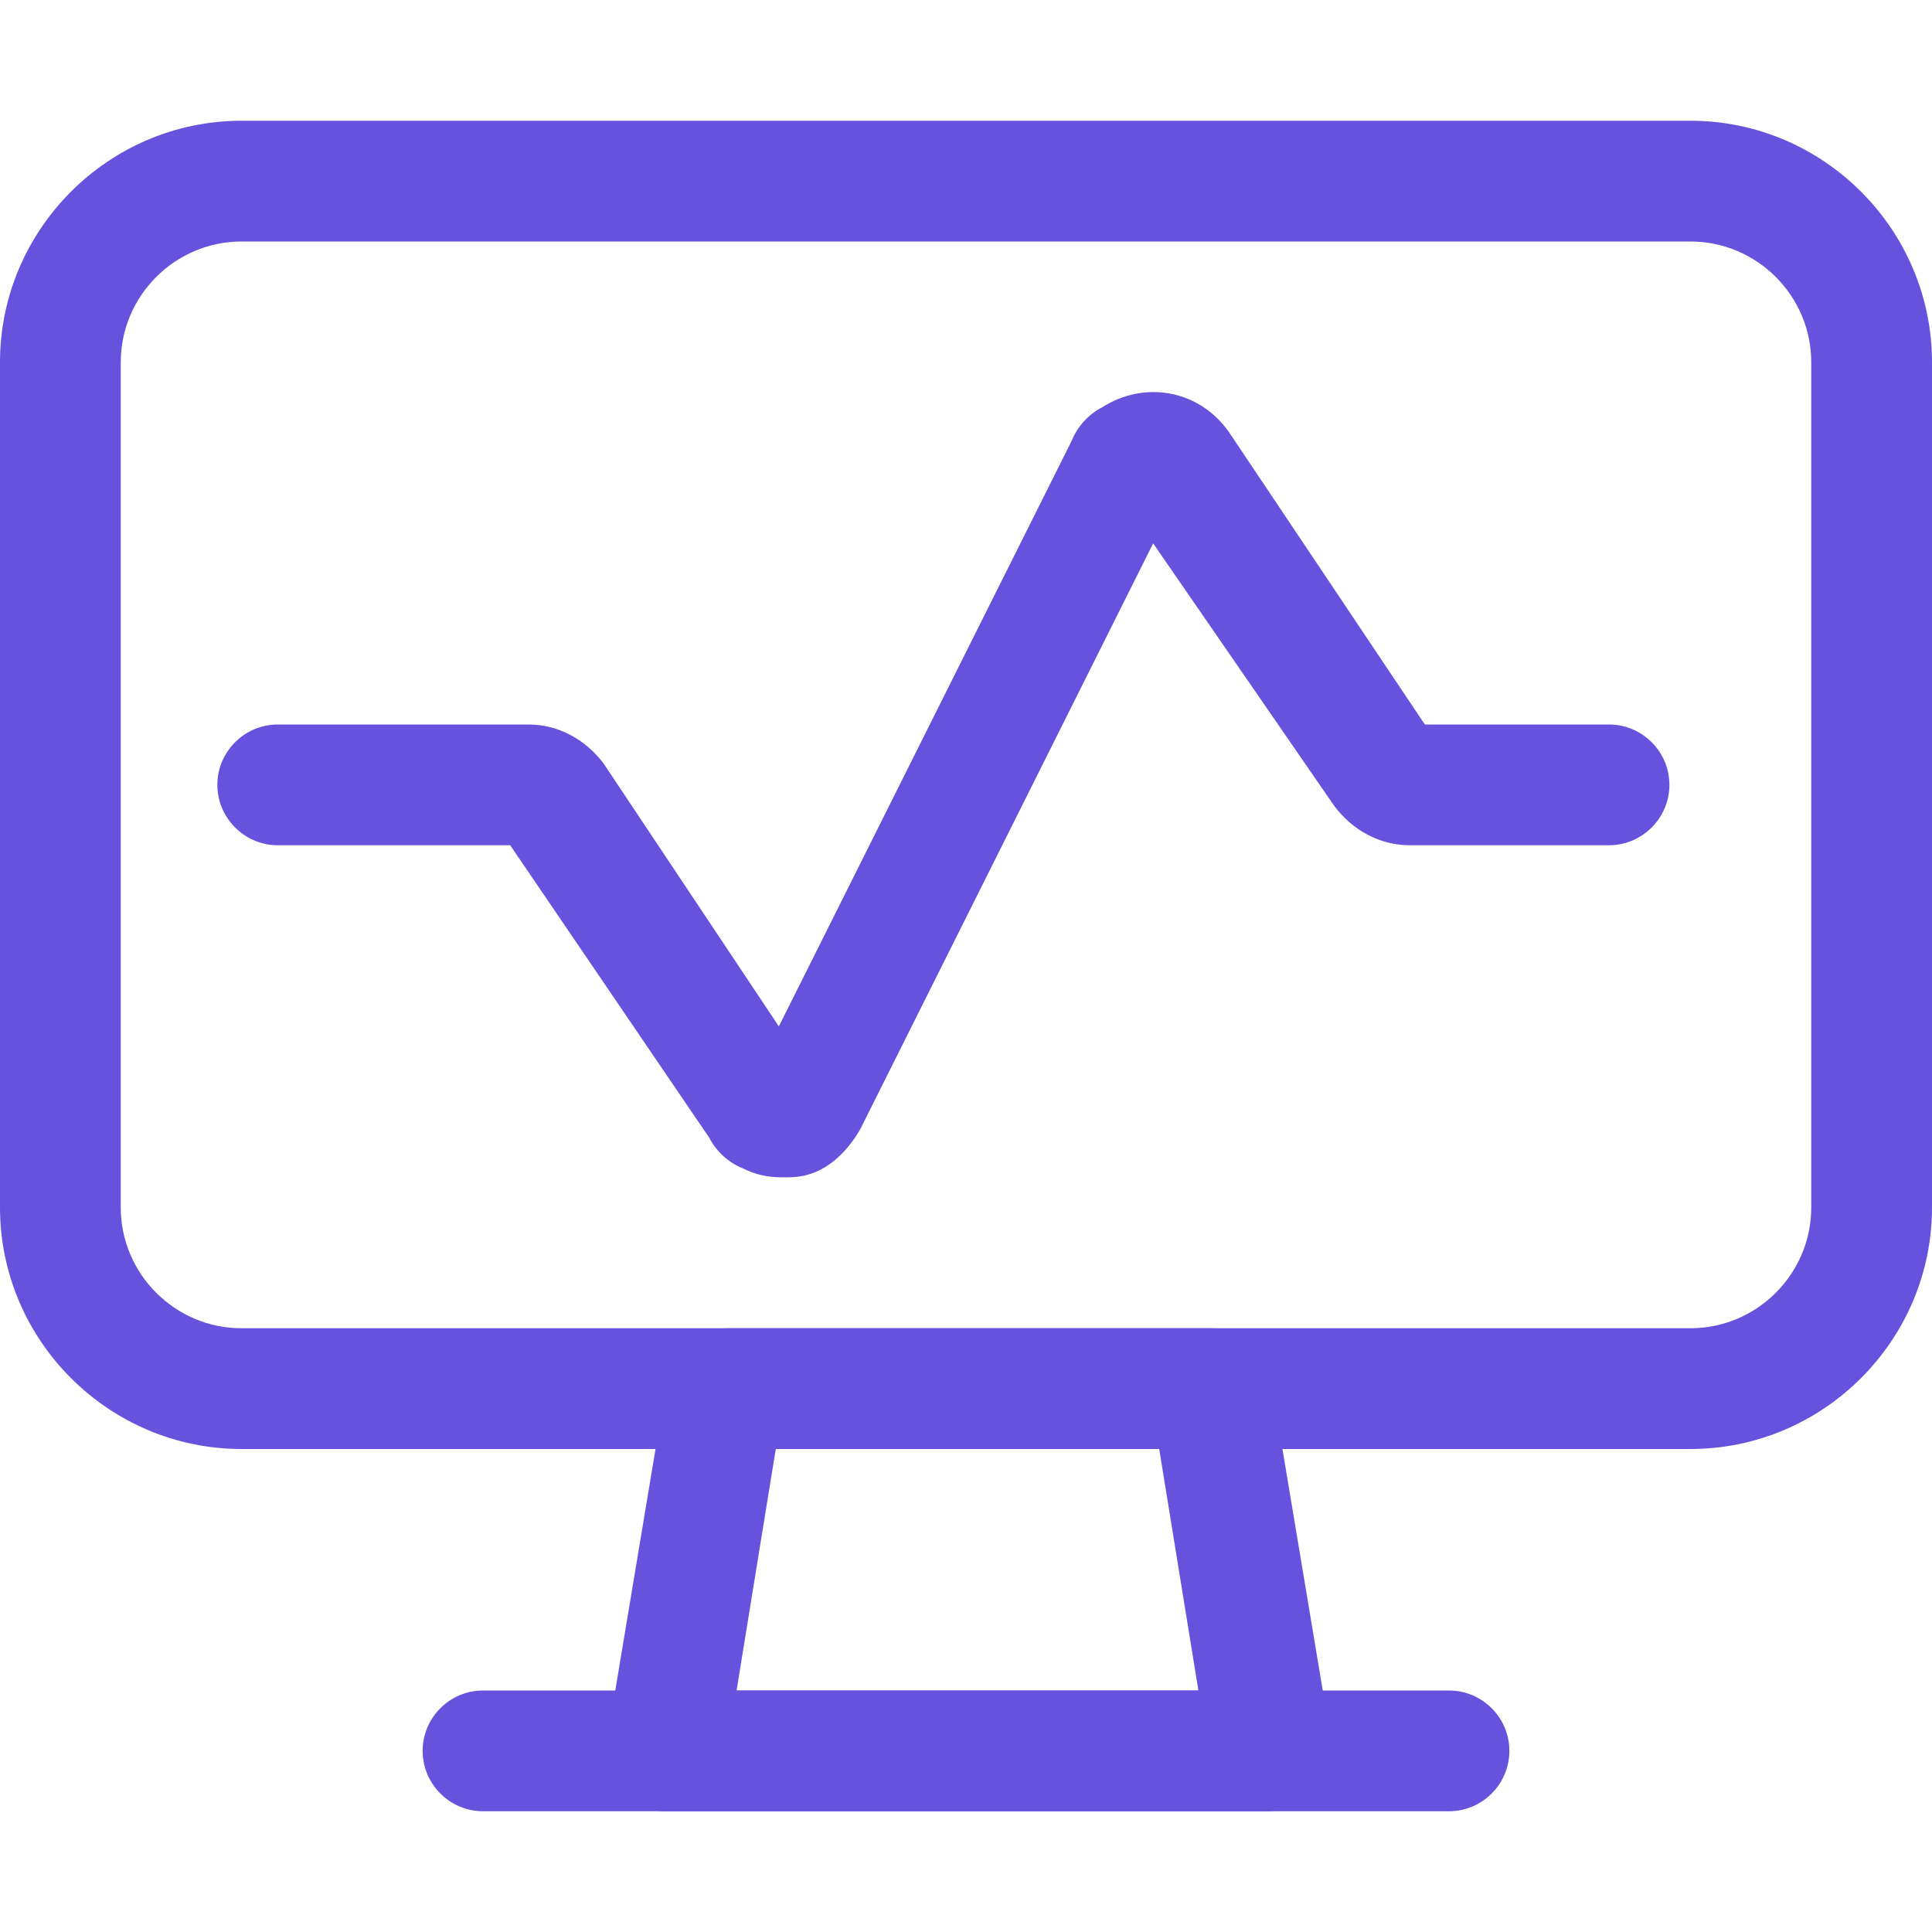
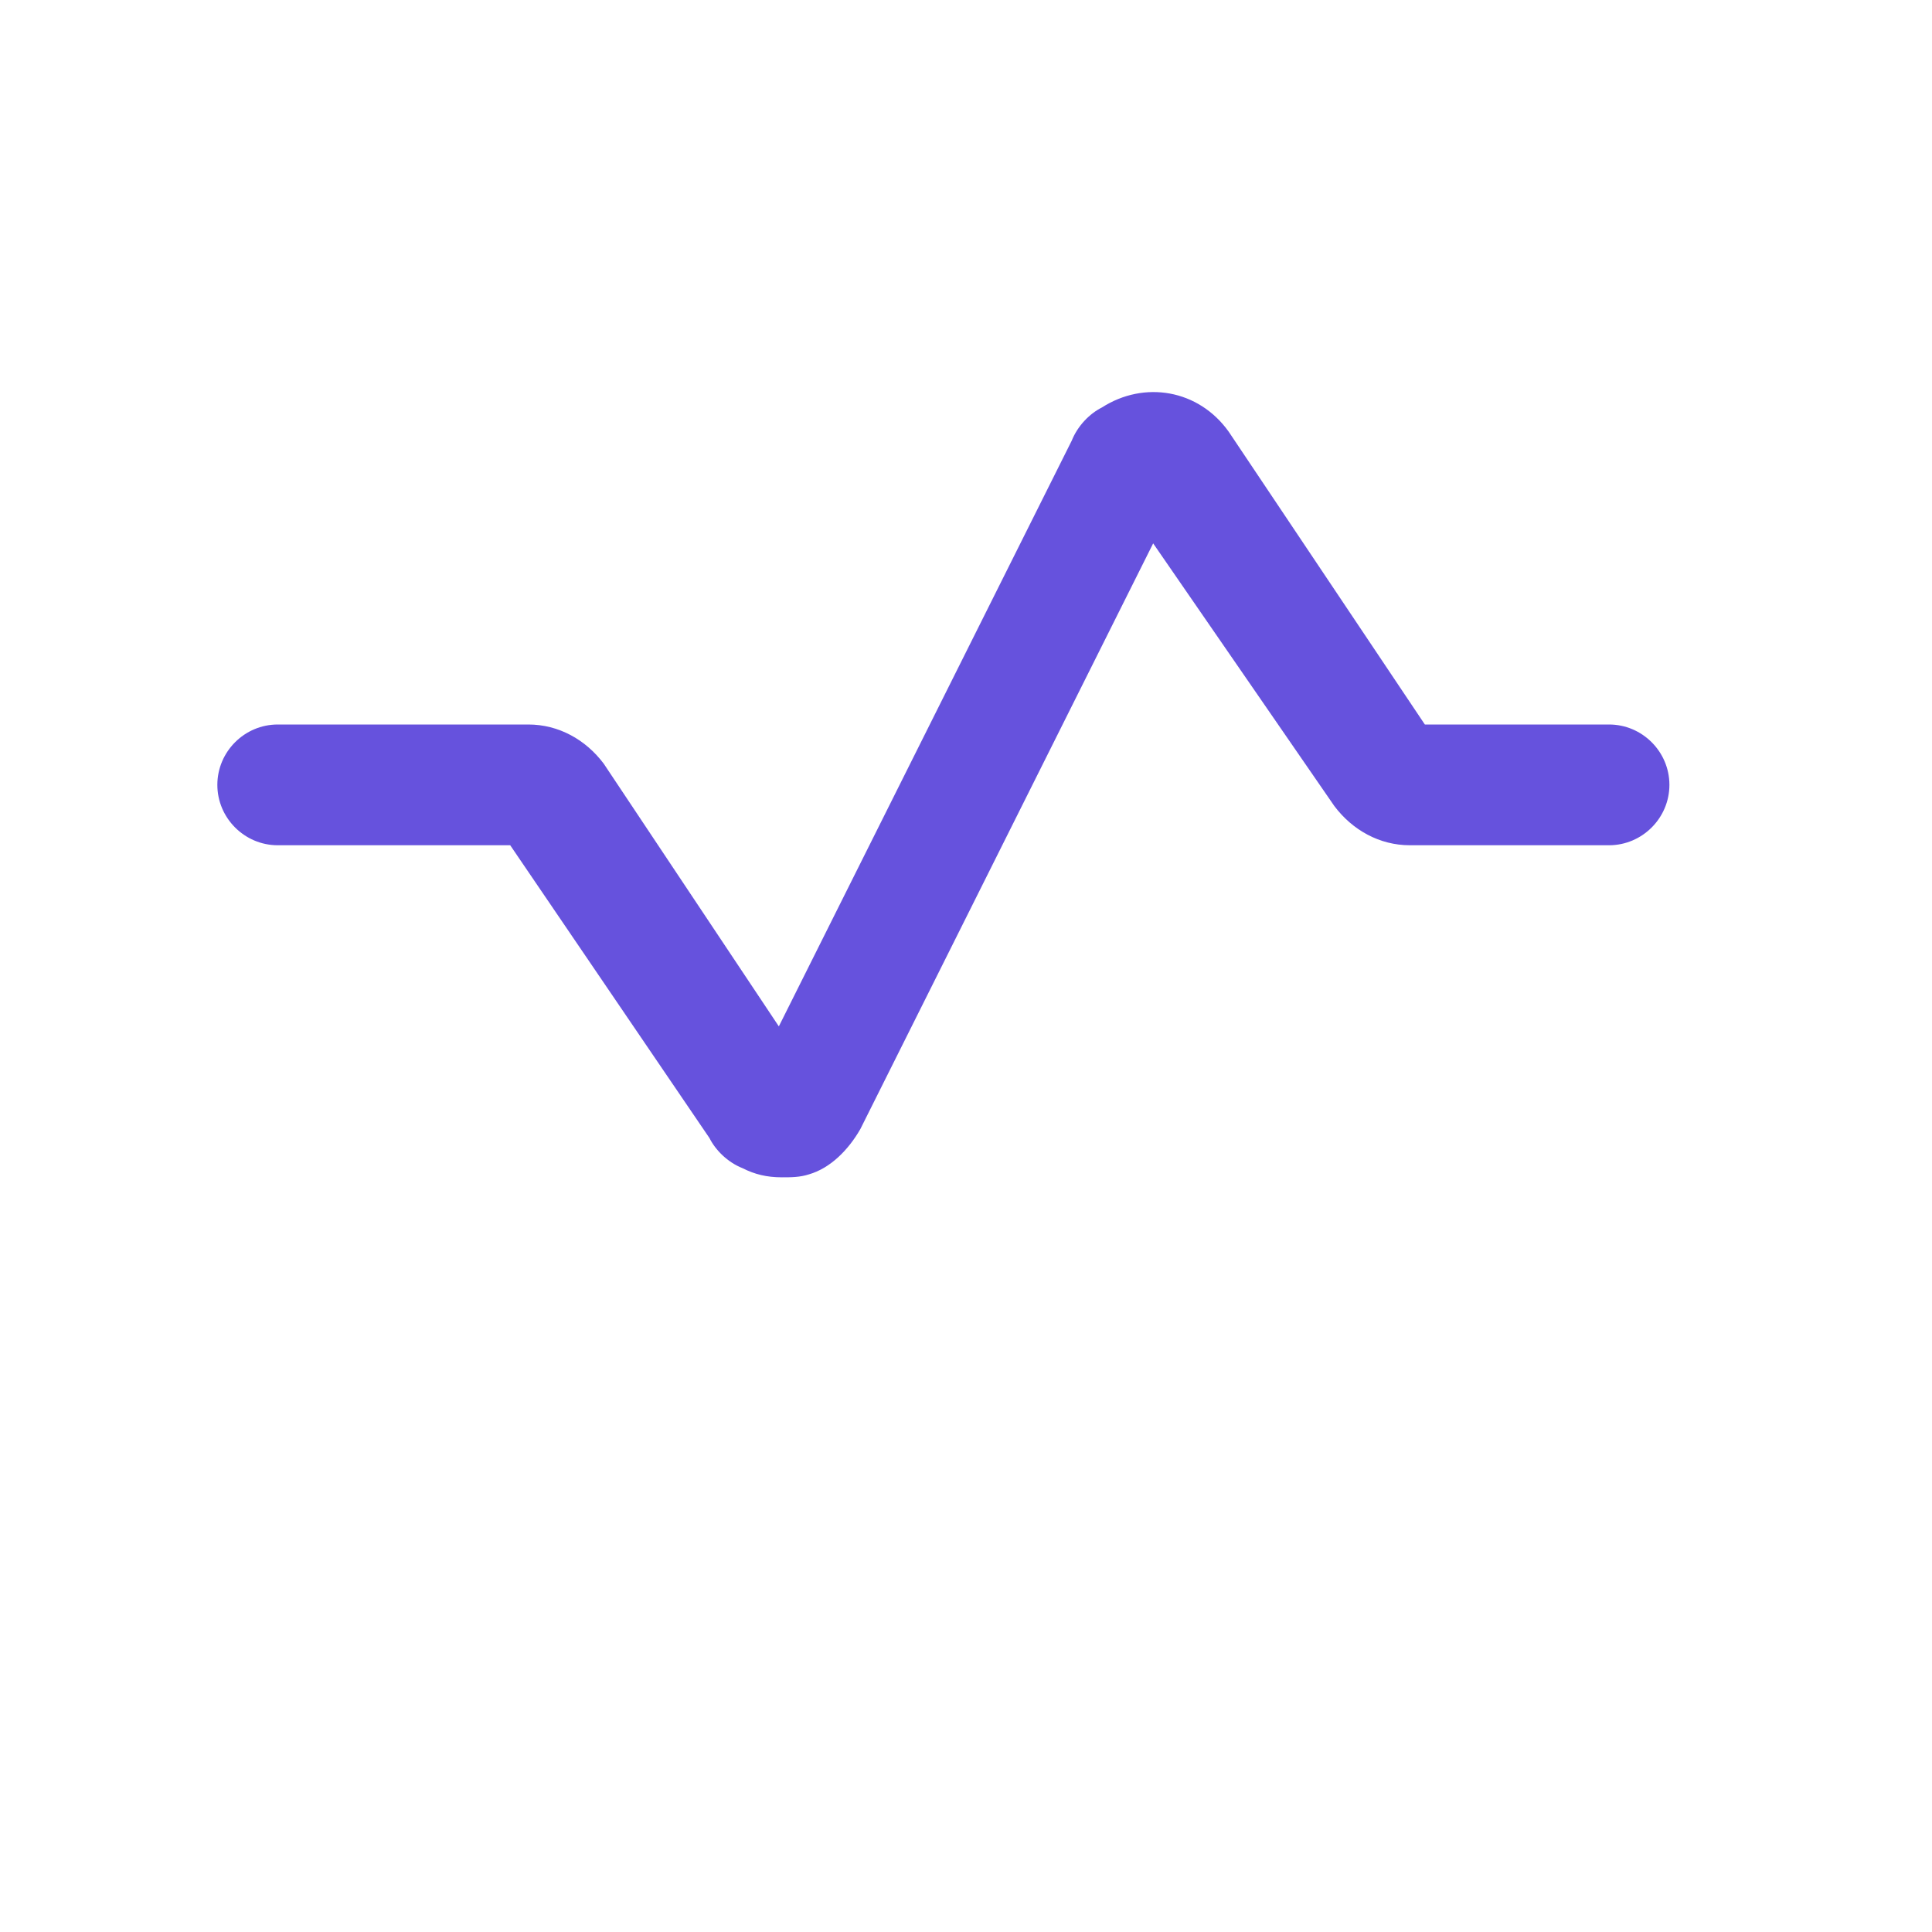
<svg xmlns="http://www.w3.org/2000/svg" width="24" height="24" viewBox="0 0 24 24" fill="none">
-   <path d="M15.75 22.5H8.25C8.025 22.5 7.837 22.387 7.687 22.238C7.537 22.087 7.5 21.863 7.537 21.637L8.287 17.137C8.362 16.762 8.662 16.5 9.037 16.5H15.037C15.412 16.5 15.713 16.762 15.787 17.137L16.538 21.637C16.575 21.863 16.5 22.087 16.387 22.238C16.163 22.387 15.975 22.5 15.75 22.5ZM9.15 21H14.887L14.4 18H9.637L9.15 21Z" fill="#6652DD" />
-   <path d="M18 22.5H6C5.588 22.5 5.25 22.163 5.25 21.75C5.25 21.337 5.588 21 6 21H18C18.413 21 18.75 21.337 18.75 21.75C18.75 22.163 18.413 22.5 18 22.5Z" fill="#6652DD" />
-   <path d="M21 18H3C1.35 18 0 16.65 0 15V4.5C0 2.85 1.35 1.5 3 1.5H21C22.65 1.5 24 2.85 24 4.5V15C24 16.65 22.65 18 21 18ZM3 3C2.175 3 1.5 3.675 1.5 4.5V15C1.5 15.825 2.175 16.5 3 16.5H21C21.825 16.5 22.5 15.825 22.5 15V4.5C22.5 3.675 21.825 3 21 3H3Z" fill="#6652DD" />
  <path d="M9.713 14.625C9.525 14.625 9.375 14.588 9.225 14.512C9.038 14.438 8.888 14.287 8.813 14.137L6.338 10.5H3.45C3.038 10.5 2.7 10.162 2.7 9.75C2.7 9.337 3.038 9 3.45 9H6.563C6.938 9 7.275 9.187 7.5 9.487L9.675 12.75L13.313 5.475C13.388 5.287 13.538 5.137 13.688 5.062C14.213 4.725 14.888 4.837 15.263 5.362L17.7 9H19.988C20.4 9 20.738 9.337 20.738 9.75C20.738 10.162 20.4 10.5 19.988 10.5H17.513C17.138 10.5 16.8 10.312 16.575 10.012L14.325 6.75L10.688 14.025C10.538 14.287 10.313 14.512 10.05 14.588C9.938 14.625 9.825 14.625 9.713 14.625Z" fill="#6652DD" />
</svg>